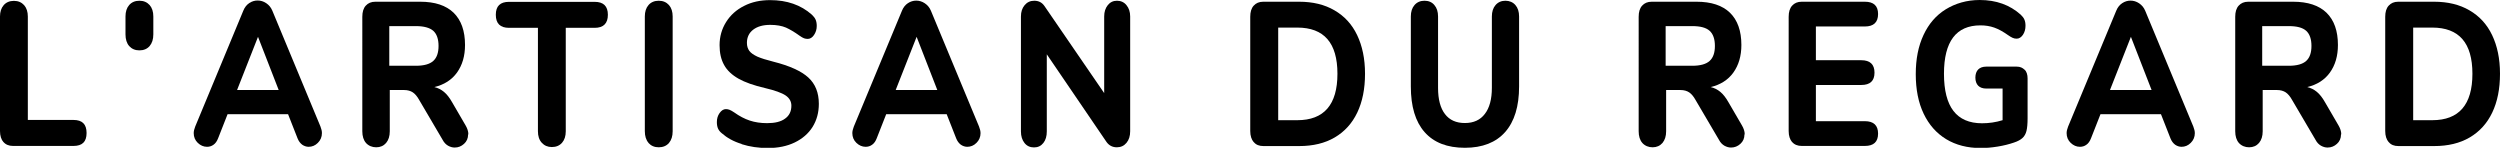
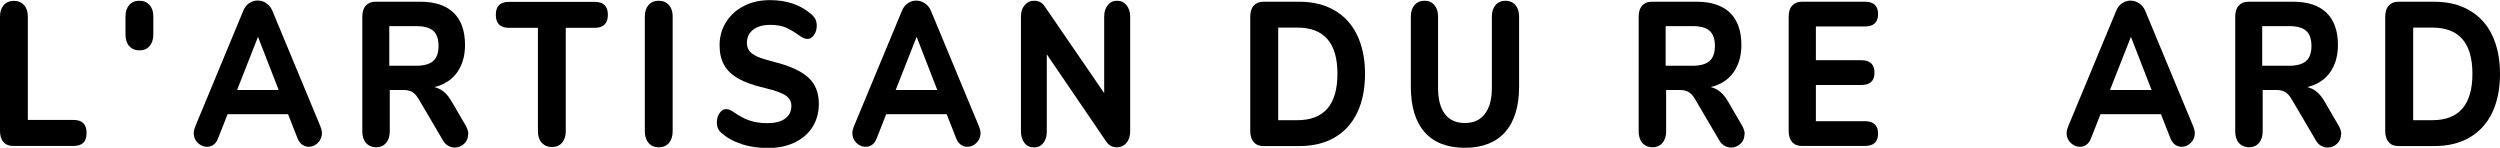
<svg xmlns="http://www.w3.org/2000/svg" viewBox="0 0 203 12" width="203" height="12">
  <path d="M.28,11.54c-.18-.21-.28-.51-.28-.9V1.34C0,.96,.1,.65,.3,.42S.78,.07,1.13,.07s.62,.12,.83,.35c.2,.23,.3,.54,.3,.93V9.74h3.71c.71,0,1.06,.35,1.06,1.06s-.35,1.05-1.06,1.05H1.06c-.34,0-.6-.11-.78-.32Z" />
  <path d="M10.49,3.74c-.2-.23-.3-.55-.3-.95V1.34c0-.39,.1-.7,.3-.93s.48-.35,.83-.35,.62,.12,.83,.35c.2,.23,.3,.54,.3,.93v1.45c0,.4-.1,.71-.3,.95-.2,.23-.48,.35-.83,.35s-.62-.12-.83-.35Z" />
  <path d="M26.14,10.81c0,.31-.11,.57-.33,.79s-.47,.32-.75,.32c-.18,0-.36-.06-.52-.17-.16-.12-.29-.29-.38-.52l-.77-1.96h-4.91l-.77,1.96c-.09,.23-.21,.41-.37,.52-.16,.12-.34,.17-.53,.17-.28,0-.53-.11-.75-.32s-.33-.48-.33-.79c0-.15,.04-.33,.12-.53L19.76,.86c.11-.27,.27-.47,.48-.61,.21-.14,.44-.21,.68-.21s.48,.07,.7,.22,.38,.34,.49,.6l3.91,9.41c.08,.2,.12,.38,.12,.53Zm-3.51-3.5l-1.68-4.32-1.7,4.32h3.38Z" />
  <path d="M38.01,10.92c0,.31-.11,.56-.33,.76-.22,.2-.47,.3-.76,.3-.18,0-.36-.05-.54-.15-.17-.1-.32-.25-.43-.46l-1.91-3.25c-.16-.29-.34-.5-.52-.62s-.42-.19-.7-.19h-1.17v3.35c0,.4-.1,.71-.3,.95-.2,.23-.47,.35-.8,.35s-.62-.12-.83-.35c-.2-.23-.3-.55-.3-.95V1.36c0-.39,.09-.69,.28-.9s.44-.32,.78-.32h3.64c1.2,0,2.1,.3,2.72,.9,.61,.6,.92,1.47,.92,2.61,0,.9-.22,1.64-.65,2.24-.43,.6-1.05,.99-1.84,1.18,.29,.07,.55,.2,.78,.39,.23,.19,.45,.47,.66,.84l1.1,1.89c.14,.24,.22,.48,.22,.71Zm-2.83-5.97c.29-.26,.43-.67,.43-1.22s-.14-.97-.43-1.23c-.29-.25-.76-.38-1.41-.38h-2.16v3.22h2.16c.65,0,1.12-.13,1.41-.39Z" />
  <path d="M43.99,11.59c-.21-.23-.31-.54-.31-.93V2.26h-2.35c-.71,0-1.07-.35-1.07-1.06s.36-1.05,1.07-1.05h6.96c.71,0,1.07,.35,1.07,1.05s-.36,1.06-1.07,1.06h-2.35V10.66c0,.39-.1,.7-.3,.93-.2,.23-.48,.35-.83,.35-.34,0-.61-.12-.82-.35Z" />
  <path d="M52.66,11.6c-.2-.23-.3-.55-.3-.95V1.34c0-.39,.1-.7,.3-.93s.48-.35,.83-.35,.62,.12,.83,.35c.2,.23,.3,.54,.3,.93V10.66c0,.4-.1,.71-.3,.95-.2,.23-.48,.35-.83,.35-.35,0-.62-.12-.83-.35Z" />
  <path d="M60.22,11.69c-.66-.2-1.19-.5-1.61-.87-.15-.12-.25-.25-.31-.39s-.09-.31-.09-.52c0-.28,.07-.52,.22-.73s.32-.32,.51-.32c.11,0,.21,.02,.31,.06,.1,.04,.22,.11,.37,.21,.42,.3,.84,.52,1.26,.66,.42,.14,.89,.21,1.41,.21,.64,0,1.13-.12,1.46-.37,.34-.24,.51-.59,.51-1.05,0-.34-.16-.62-.47-.83s-.87-.41-1.67-.6c-.9-.21-1.62-.46-2.15-.76s-.93-.67-1.17-1.11c-.25-.44-.37-.98-.37-1.61,0-.7,.18-1.32,.53-1.88s.84-1,1.46-1.31c.62-.32,1.33-.47,2.11-.47,1.37,0,2.5,.39,3.39,1.18,.14,.13,.25,.27,.31,.41s.09,.31,.09,.51c0,.28-.08,.52-.22,.73s-.32,.32-.51,.32c-.11,0-.21-.02-.3-.05-.09-.03-.22-.11-.38-.22-.4-.29-.76-.5-1.09-.65-.33-.14-.76-.22-1.27-.22-.59,0-1.05,.13-1.39,.39-.34,.26-.51,.62-.51,1.07,0,.27,.07,.48,.2,.66,.13,.17,.35,.32,.65,.46,.3,.13,.74,.27,1.3,.41,1.31,.33,2.26,.76,2.83,1.28,.57,.52,.86,1.23,.86,2.14,0,.71-.17,1.33-.51,1.88-.34,.54-.83,.96-1.45,1.26-.62,.3-1.35,.45-2.17,.45-.76,0-1.47-.1-2.13-.31Z" />
  <path d="M79.62,10.81c0,.31-.11,.57-.33,.79s-.47,.32-.75,.32c-.18,0-.36-.06-.52-.17-.16-.12-.29-.29-.38-.52l-.77-1.96h-4.91l-.77,1.96c-.09,.23-.21,.41-.37,.52-.16,.12-.34,.17-.53,.17-.28,0-.53-.11-.75-.32s-.33-.48-.33-.79c0-.15,.04-.33,.12-.53l3.91-9.41c.11-.27,.27-.47,.48-.61,.21-.14,.44-.21,.68-.21s.48,.07,.7,.22,.38,.34,.49,.6l3.91,9.41c.08,.2,.12,.38,.12,.53Zm-3.51-3.5l-1.68-4.32-1.7,4.32h3.38Z" />
  <path d="M91.47,.42c.2,.24,.3,.55,.3,.92V10.66c0,.39-.1,.7-.3,.94s-.46,.36-.78,.36c-.35,0-.63-.14-.84-.43l-4.85-7.12v6.26c0,.39-.09,.7-.28,.94-.19,.24-.44,.36-.76,.36s-.58-.12-.77-.36c-.19-.24-.29-.55-.29-.94V1.34c0-.38,.1-.68,.3-.92s.46-.36,.78-.36c.36,0,.63,.14,.83,.43l4.85,7.07V1.34c0-.38,.1-.68,.29-.92,.19-.24,.44-.36,.75-.36s.58,.12,.77,.36Z" />
  <path d="M101.8,11.54c-.18-.21-.28-.51-.28-.9V1.36c0-.39,.09-.69,.28-.9s.44-.32,.78-.32h2.91c1.11,0,2.07,.23,2.87,.7,.8,.46,1.42,1.13,1.84,2.01s.64,1.92,.64,3.14-.21,2.27-.63,3.15c-.42,.88-1.03,1.55-1.83,2.02s-1.76,.7-2.88,.7h-2.91c-.34,0-.6-.1-.78-.32Zm3.54-1.78c2.17,0,3.26-1.26,3.26-3.77s-1.09-3.75-3.26-3.75h-1.55v7.52h1.55Z" />
  <path d="M115.68,10.73c-.75-.85-1.12-2.08-1.12-3.71V1.34c0-.39,.1-.7,.3-.93,.2-.23,.47-.35,.81-.35s.61,.12,.8,.35c.2,.23,.3,.54,.3,.93V7.14c0,.93,.19,1.64,.56,2.12,.37,.49,.91,.73,1.62,.73s1.25-.25,1.62-.74c.38-.49,.57-1.2,.57-2.12V1.34c0-.39,.1-.7,.3-.93s.47-.35,.8-.35,.61,.12,.81,.35c.2,.23,.3,.54,.3,.93V7.02c0,1.62-.38,2.85-1.13,3.7-.75,.85-1.85,1.28-3.27,1.28-1.43,0-2.52-.42-3.27-1.27Z" />
  <path d="M141.65,10.92c0,.31-.11,.56-.33,.76-.22,.2-.47,.3-.76,.3-.18,0-.36-.05-.54-.15-.17-.1-.32-.25-.43-.46l-1.91-3.25c-.16-.29-.34-.5-.52-.62s-.42-.19-.7-.19h-1.17v3.35c0,.4-.1,.71-.3,.95-.2,.23-.47,.35-.8,.35s-.62-.12-.83-.35c-.2-.23-.3-.55-.3-.95V1.36c0-.39,.09-.69,.28-.9s.44-.32,.78-.32h3.64c1.2,0,2.1,.3,2.72,.9,.61,.6,.92,1.47,.92,2.61,0,.9-.22,1.64-.65,2.24-.43,.6-1.05,.99-1.84,1.18,.29,.07,.55,.2,.78,.39,.23,.19,.45,.47,.66,.84l1.1,1.89c.14,.24,.22,.48,.22,.71Zm-2.83-5.97c.29-.26,.43-.67,.43-1.22s-.14-.97-.43-1.23-.76-.38-1.41-.38h-2.16v3.22h2.16c.65,0,1.12-.13,1.41-.39Z" />
  <path d="M145.52,11.54c-.18-.21-.28-.51-.28-.9V1.36c0-.39,.09-.69,.28-.9s.44-.32,.78-.32h5.13c.71,0,1.07,.33,1.07,1s-.36,1.01-1.07,1.01h-3.98v2.74h3.69c.71,0,1.07,.34,1.07,1.01s-.36,1-1.07,1h-3.69v2.94h3.98c.71,0,1.07,.34,1.07,1.01s-.36,1-1.07,1h-5.13c-.34,0-.6-.11-.78-.32Z" />
-   <path d="M164.4,5.65c.16,.17,.24,.41,.24,.71v3.24c0,.44-.03,.79-.09,1.03-.06,.24-.17,.44-.33,.58-.15,.14-.39,.27-.7,.37-.38,.13-.81,.24-1.3,.32-.49,.08-.95,.12-1.38,.12-1.08,0-2.02-.24-2.81-.72s-1.4-1.17-1.83-2.07-.64-1.97-.64-3.21,.21-2.28,.63-3.18c.42-.9,1.02-1.6,1.8-2.08S159.7,0,160.75,0c1.34,0,2.45,.4,3.33,1.19,.14,.13,.25,.27,.3,.4,.06,.13,.09,.3,.09,.5,0,.29-.07,.53-.21,.74-.14,.2-.31,.31-.5,.31-.13,0-.24-.02-.34-.07-.1-.04-.22-.12-.37-.22-.41-.29-.78-.49-1.12-.61-.34-.12-.71-.18-1.12-.18-1.97,0-2.96,1.31-2.96,3.93,0,1.35,.26,2.36,.77,3.02s1.28,1,2.32,1c.56,0,1.12-.08,1.67-.25v-2.57h-1.33c-.28,0-.5-.08-.65-.23-.15-.15-.23-.38-.23-.66s.08-.51,.23-.66c.15-.15,.37-.23,.65-.23h2.48c.27,0,.48,.09,.64,.26Z" />
  <path d="M178.22,10.81c0,.31-.11,.57-.33,.79s-.47,.32-.75,.32c-.18,0-.36-.06-.52-.17-.16-.12-.29-.29-.38-.52l-.77-1.96h-4.91l-.77,1.96c-.09,.23-.21,.41-.37,.52-.16,.12-.34,.17-.53,.17-.28,0-.53-.11-.75-.32s-.33-.48-.33-.79c0-.15,.04-.33,.12-.53l3.91-9.41c.11-.27,.27-.47,.48-.61,.21-.14,.44-.21,.68-.21s.48,.07,.7,.22,.38,.34,.49,.6l3.91,9.41c.08,.2,.12,.38,.12,.53Zm-3.51-3.5l-1.68-4.32-1.7,4.32h3.38Z" />
  <path d="M190.09,10.92c0,.31-.11,.56-.33,.76-.22,.2-.47,.3-.76,.3-.18,0-.36-.05-.54-.15-.17-.1-.32-.25-.43-.46l-1.91-3.25c-.16-.29-.34-.5-.52-.62s-.42-.19-.7-.19h-1.17v3.35c0,.4-.1,.71-.3,.95-.2,.23-.47,.35-.8,.35s-.62-.12-.83-.35c-.2-.23-.3-.55-.3-.95V1.36c0-.39,.09-.69,.28-.9s.44-.32,.78-.32h3.64c1.2,0,2.1,.3,2.72,.9,.61,.6,.92,1.47,.92,2.61,0,.9-.22,1.64-.65,2.24-.43,.6-1.05,.99-1.84,1.18,.29,.07,.55,.2,.78,.39,.23,.19,.45,.47,.66,.84l1.1,1.89c.14,.24,.22,.48,.22,.71Zm-2.83-5.97c.29-.26,.43-.67,.43-1.22s-.14-.97-.43-1.23-.76-.38-1.41-.38h-2.16v3.22h2.16c.65,0,1.12-.13,1.41-.39Z" />
  <path d="M193.96,11.54c-.18-.21-.28-.51-.28-.9V1.36c0-.39,.09-.69,.28-.9s.44-.32,.78-.32h2.91c1.11,0,2.07,.23,2.87,.7,.8,.46,1.42,1.13,1.84,2.01s.64,1.92,.64,3.14-.21,2.27-.63,3.15c-.42,.88-1.03,1.55-1.83,2.02s-1.76,.7-2.88,.7h-2.91c-.34,0-.6-.1-.78-.32Zm3.54-1.78c2.17,0,3.26-1.26,3.26-3.77s-1.09-3.75-3.26-3.75h-1.55v7.52h1.55Z" />
</svg>